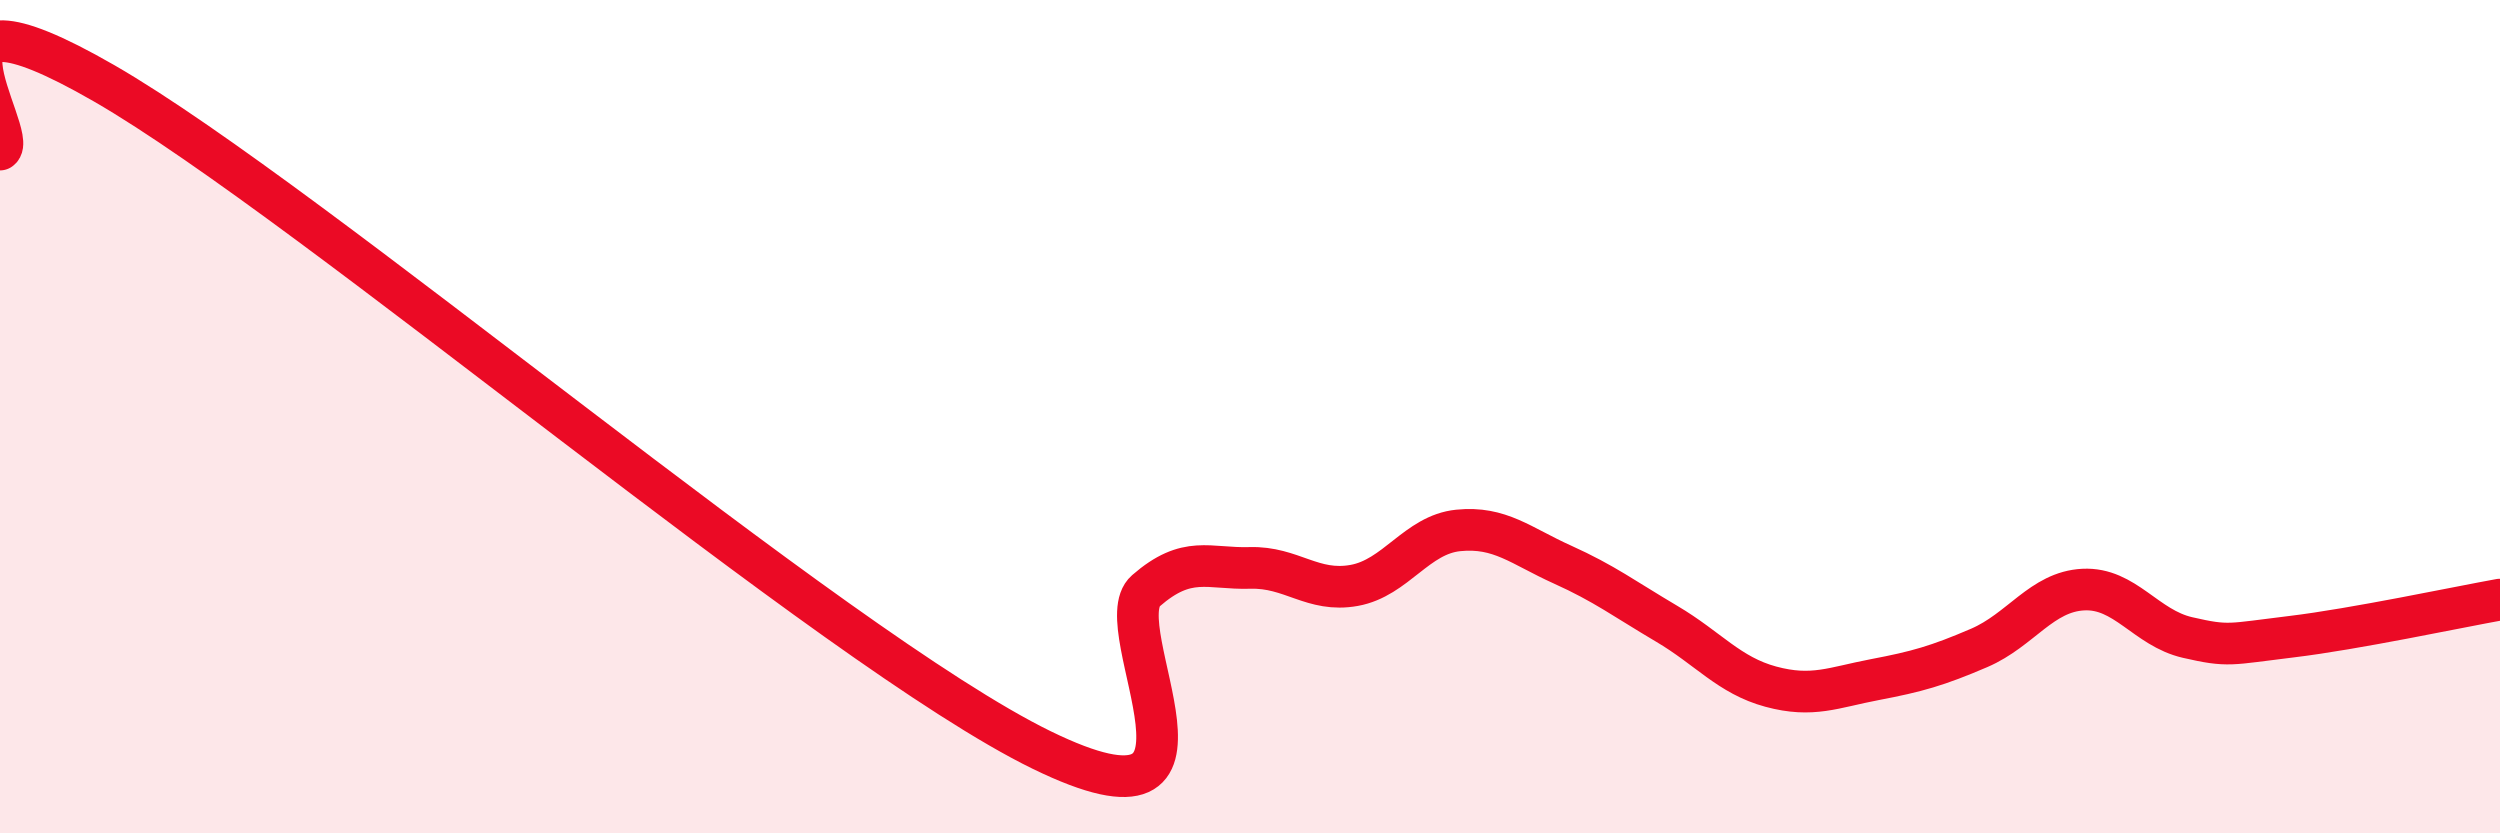
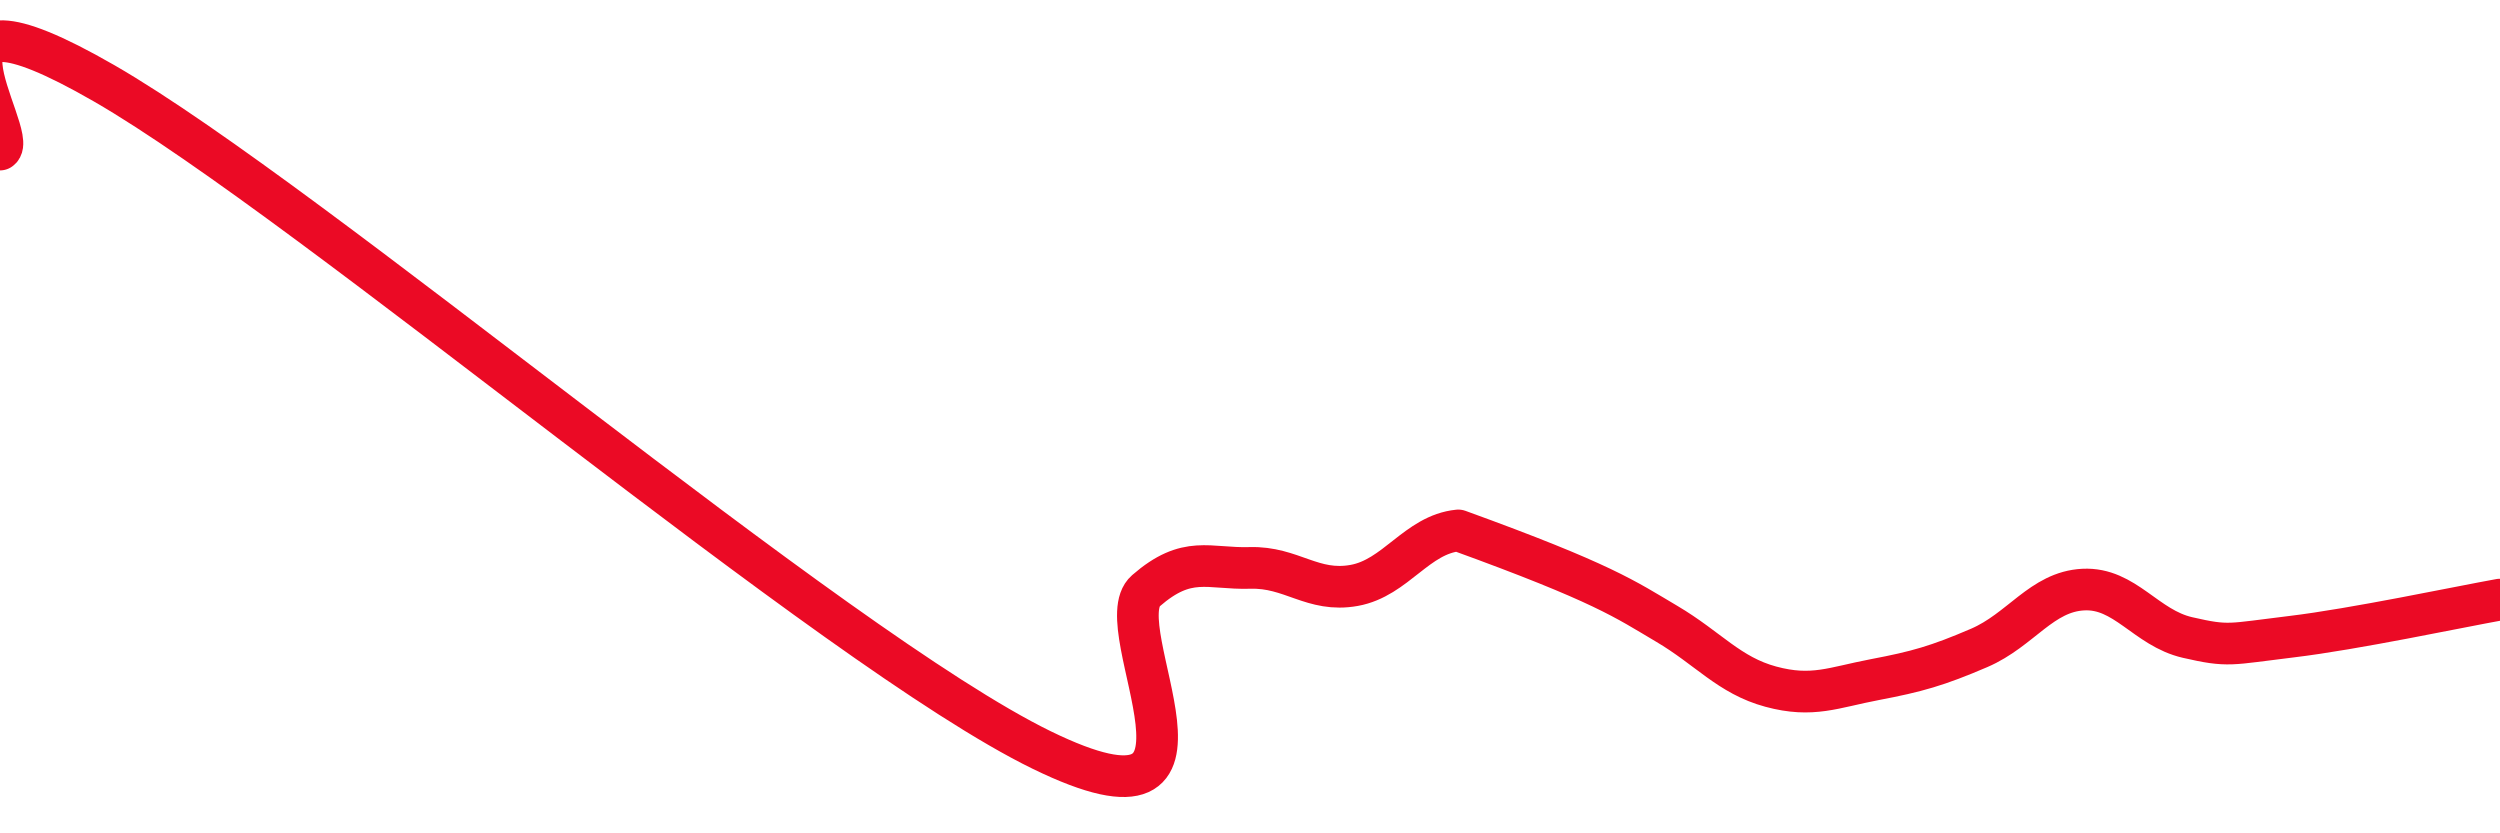
<svg xmlns="http://www.w3.org/2000/svg" width="60" height="20" viewBox="0 0 60 20">
-   <path d="M 0,3.59 C 0.5,3.27 -2.5,-0.88 2.5,2 C 7.5,4.88 20,15.56 25,18 C 30,20.44 26.5,15.05 27.5,14.18 C 28.5,13.31 29,13.66 30,13.63 C 31,13.6 31.5,14.23 32.5,14.05 C 33.5,13.87 34,12.83 35,12.73 C 36,12.63 36.5,13.1 37.5,13.55 C 38.5,14 39,14.38 40,14.97 C 41,15.56 41.5,16.21 42.5,16.48 C 43.5,16.75 44,16.5 45,16.31 C 46,16.12 46.5,15.98 47.5,15.55 C 48.5,15.12 49,14.2 50,14.15 C 51,14.1 51.5,15.07 52.5,15.3 C 53.5,15.53 53.5,15.46 55,15.28 C 56.5,15.1 59,14.57 60,14.39L60 20L0 20Z" fill="#EB0A25" opacity="0.1" stroke-linecap="round" stroke-linejoin="round" />
-   <path d="M 0,3.59 C 0.5,3.27 -2.5,-0.88 2.5,2 C 7.5,4.88 20,15.56 25,18 C 30,20.44 26.5,15.05 27.5,14.18 C 28.5,13.31 29,13.66 30,13.63 C 31,13.6 31.5,14.23 32.5,14.05 C 33.5,13.87 34,12.83 35,12.73 C 36,12.63 36.5,13.1 37.5,13.55 C 38.5,14 39,14.38 40,14.97 C 41,15.56 41.5,16.21 42.5,16.48 C 43.5,16.75 44,16.5 45,16.31 C 46,16.12 46.5,15.98 47.5,15.55 C 48.5,15.12 49,14.2 50,14.15 C 51,14.1 51.5,15.07 52.5,15.3 C 53.5,15.53 53.5,15.46 55,15.28 C 56.5,15.1 59,14.57 60,14.39" stroke="#EB0A25" stroke-width="1" fill="none" stroke-linecap="round" stroke-linejoin="round" />
+   <path d="M 0,3.59 C 0.5,3.27 -2.5,-0.88 2.5,2 C 7.5,4.88 20,15.56 25,18 C 30,20.44 26.5,15.05 27.5,14.18 C 28.5,13.31 29,13.66 30,13.63 C 31,13.6 31.5,14.23 32.5,14.05 C 33.5,13.87 34,12.83 35,12.73 C 38.5,14 39,14.38 40,14.97 C 41,15.56 41.5,16.21 42.5,16.48 C 43.5,16.75 44,16.5 45,16.31 C 46,16.12 46.5,15.98 47.5,15.55 C 48.5,15.12 49,14.2 50,14.15 C 51,14.1 51.5,15.07 52.5,15.3 C 53.5,15.53 53.5,15.46 55,15.28 C 56.5,15.1 59,14.57 60,14.39" stroke="#EB0A25" stroke-width="1" fill="none" stroke-linecap="round" stroke-linejoin="round" />
</svg>